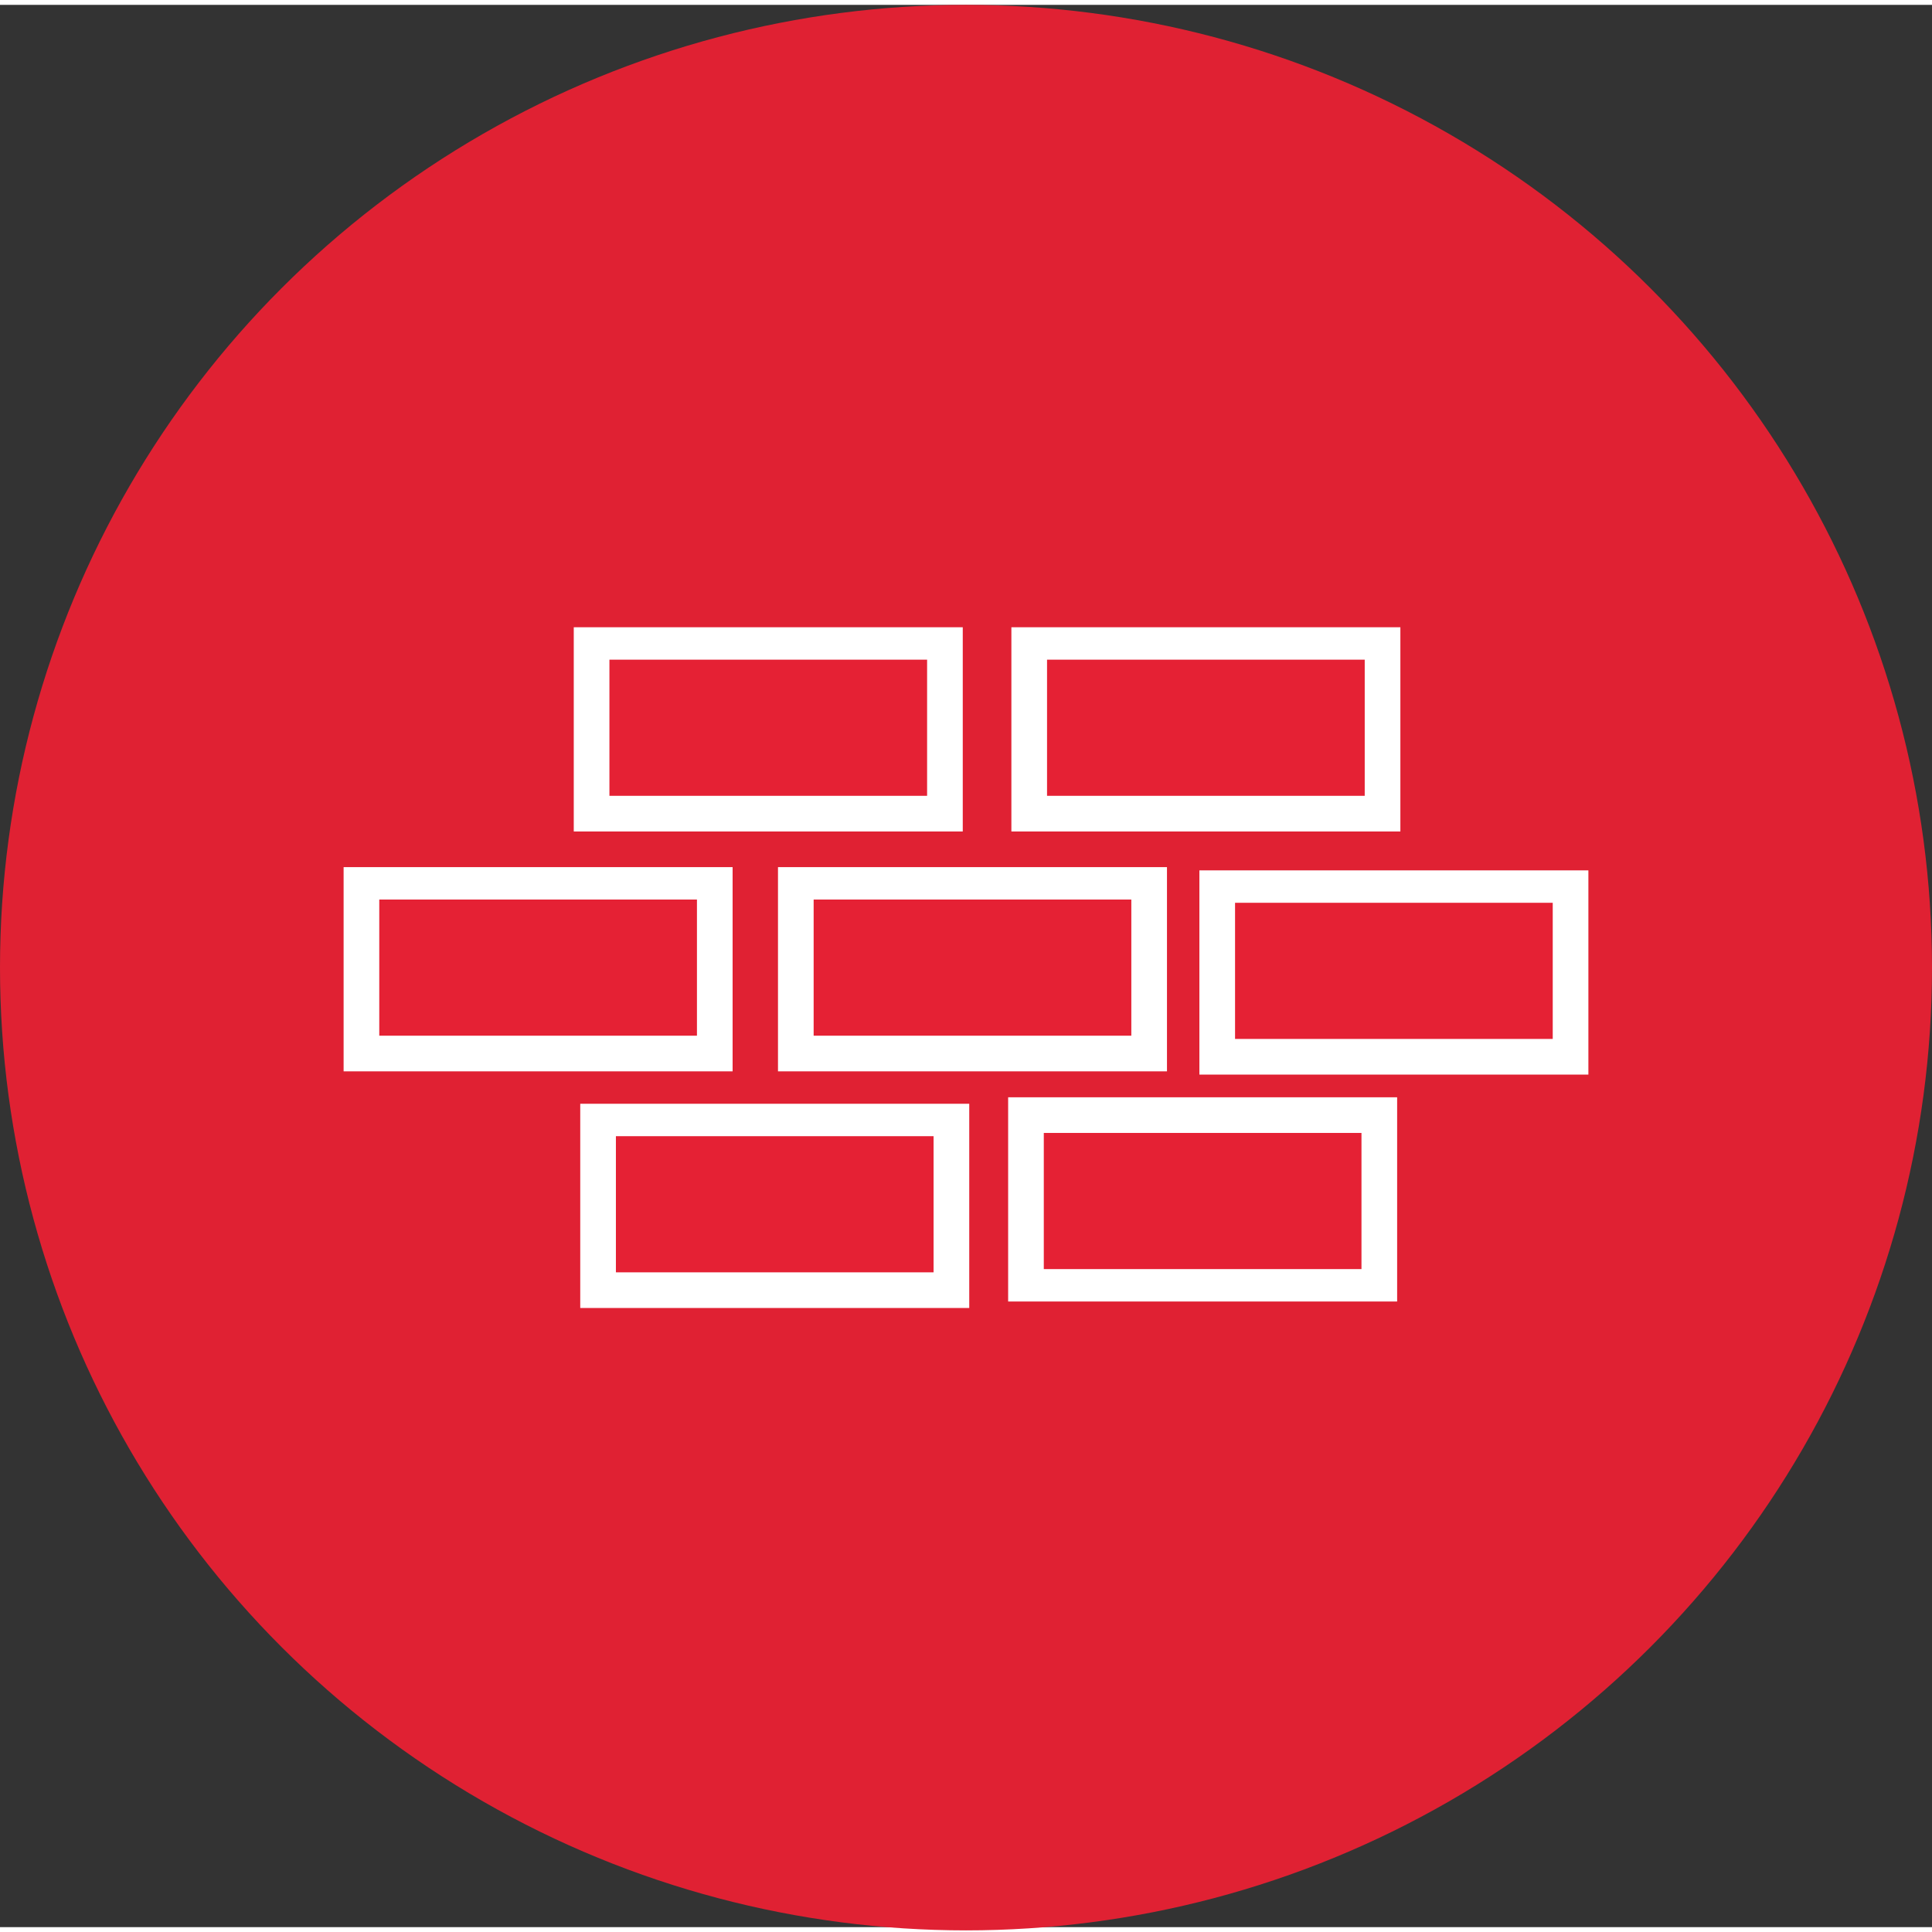
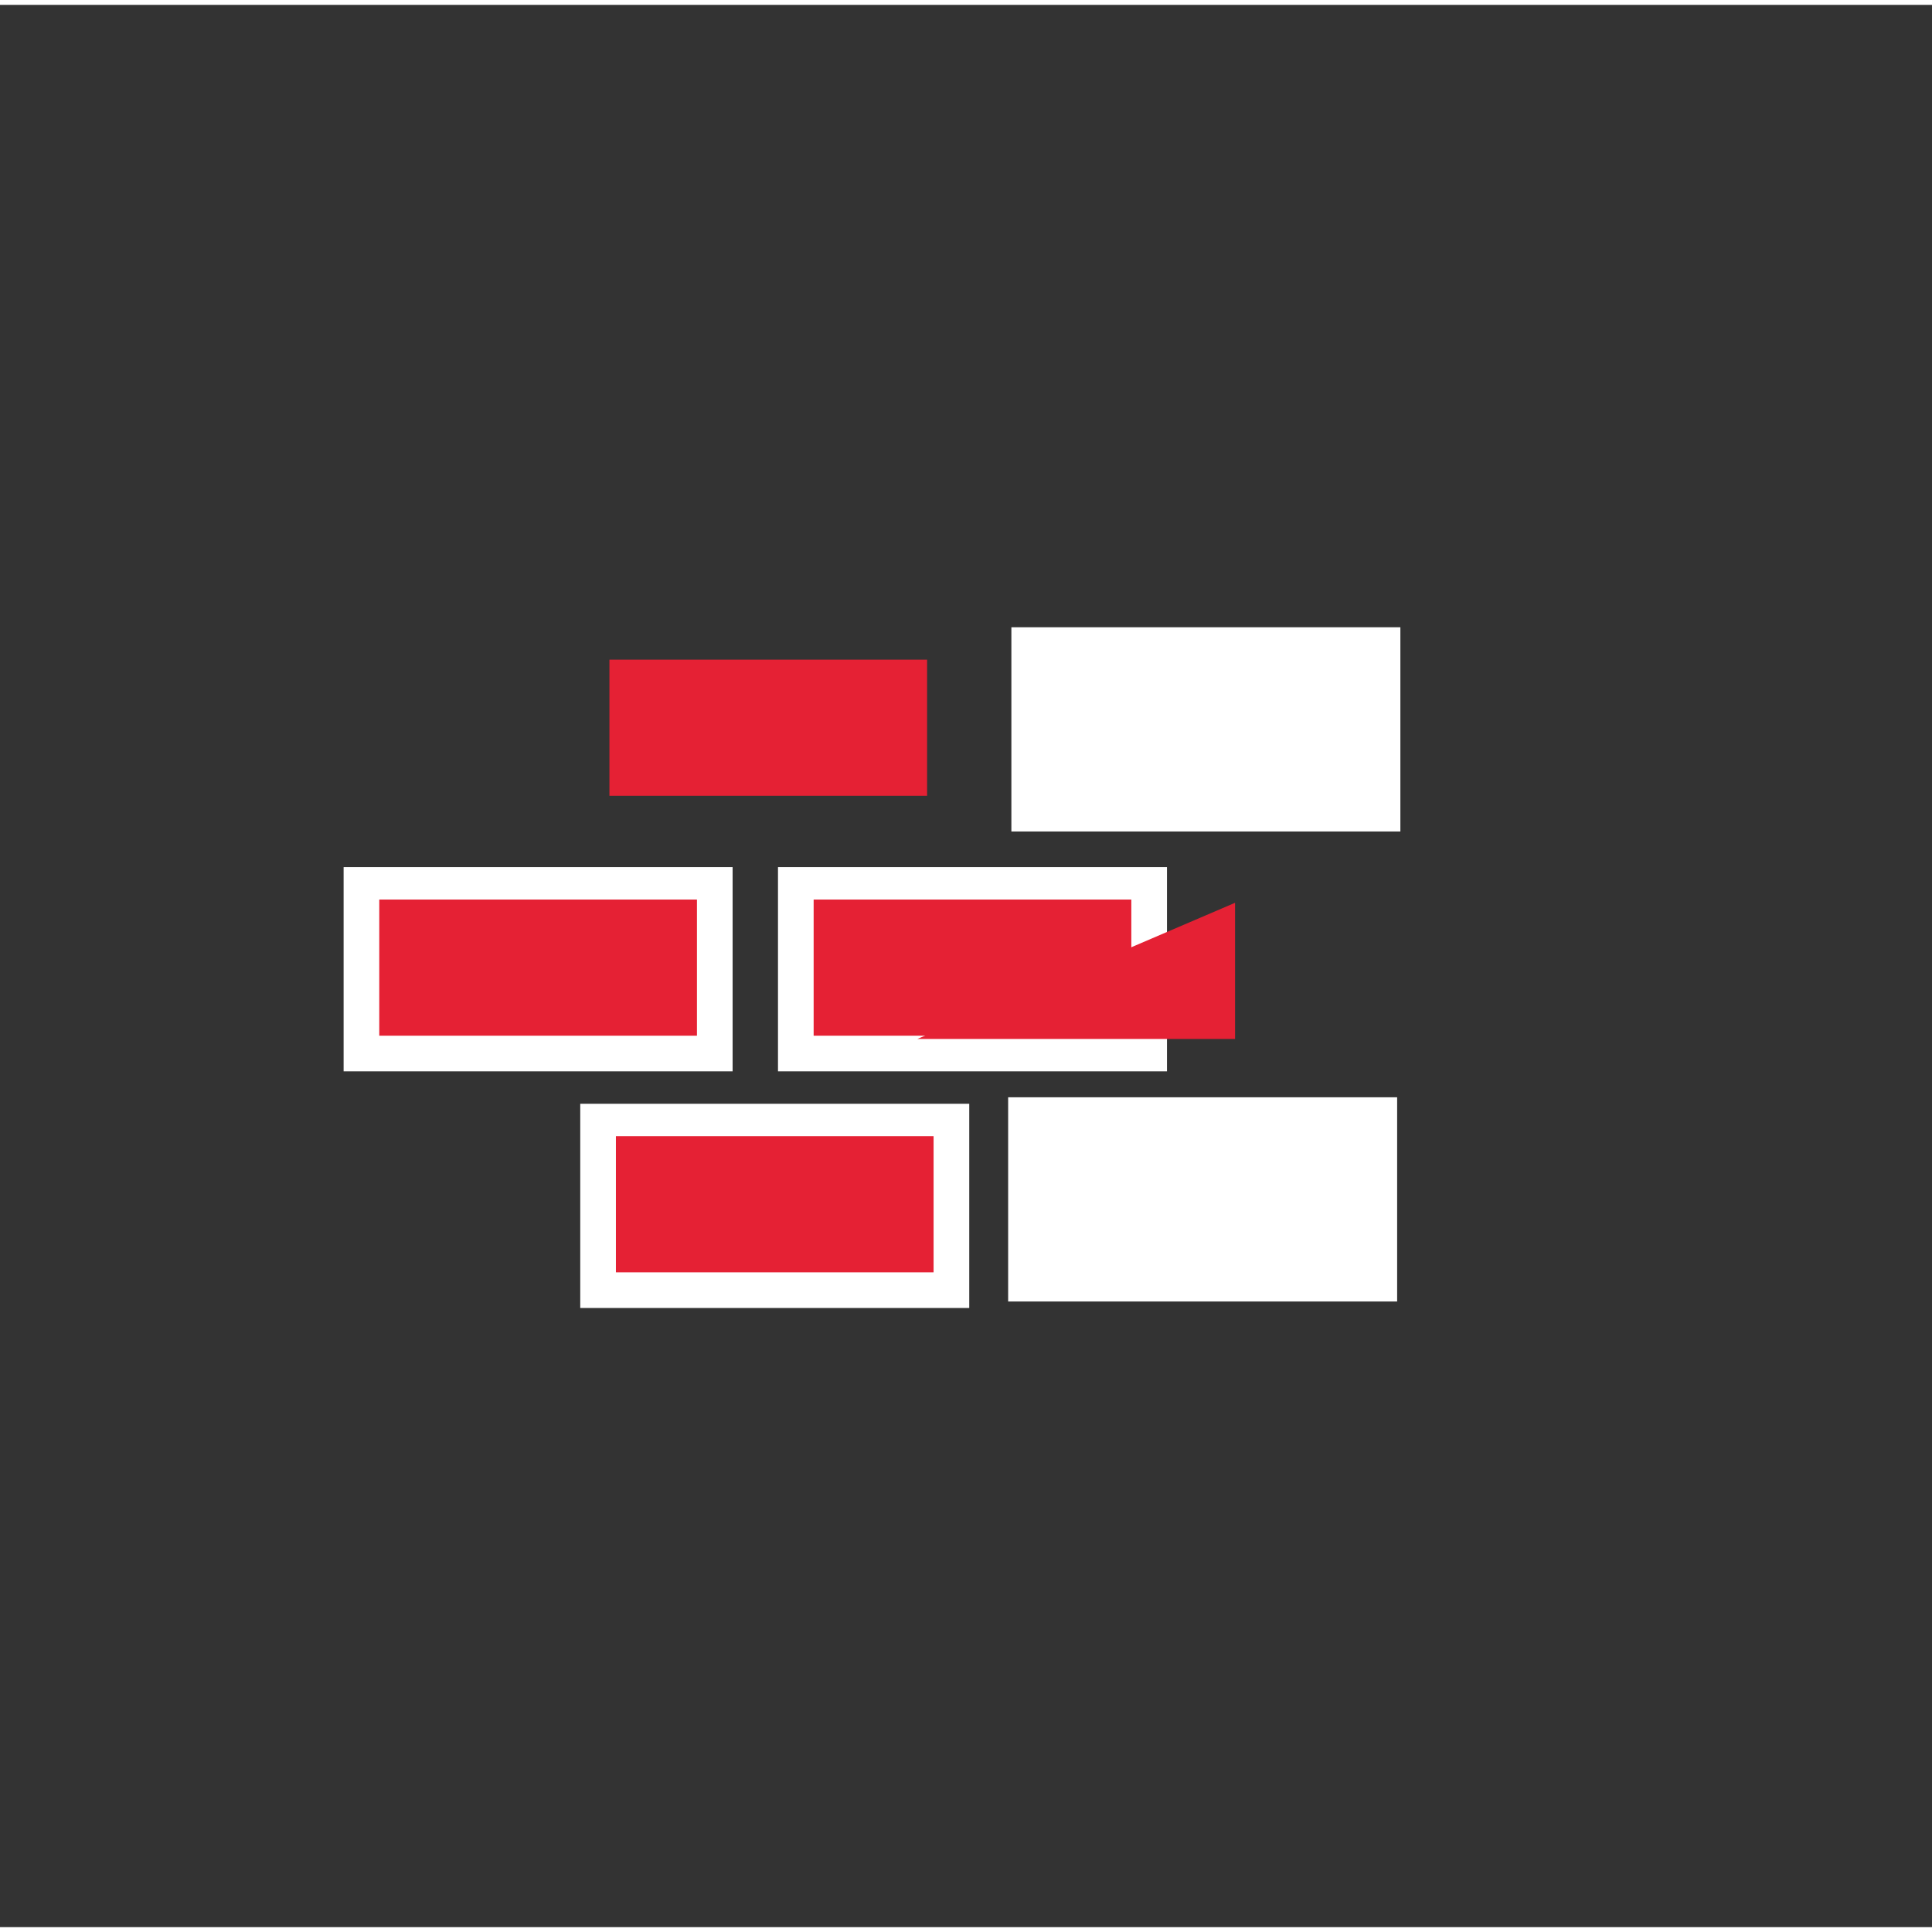
<svg xmlns="http://www.w3.org/2000/svg" x="0" y="0" width="20px" height="20px" viewBox="0 0 59.6 59.3">
  <rect x="0" y="0" width="59.6" height="59.3" fill="#333333" stroke="none" />
-   <ellipse cx="29.8" cy="29.7" rx="29.8" ry="29.7" fill="#e02133" />
-   <path d="M17.7 19.2h12v6.3h-12z" fill="#fff" />
  <path d="M18.8 20.2h9.8v4.2h-9.8z" fill="#e52134" />
  <path d="M31.2 19.2h12v6.3h-12z" fill="#fff" />
-   <path d="M32.3 20.2h9.8v4.2h-9.8z" fill="#e52134" />
  <path d="M24 26.6h12v6.3H24z" fill="#fff" />
  <path d="M25.1 27.6h9.8v4.2h-9.8z" fill="#e52134" />
-   <path d="M37 26.7h12V33H37z" fill="#fff" />
-   <path d="M38.1 27.7h9.8v4.2h-9.8z" fill="#e52134" />
+   <path d="M38.1 27.7v4.2h-9.8z" fill="#e52134" />
  <path d="M31.1 33.7h12V40h-12z" fill="#fff" />
-   <path d="M32.2 34.8H42V39h-9.8z" fill="#e52134" />
  <path d="M17.9 33.9h12v6.3h-12z" fill="#fff" />
  <path d="M19 34.9h9.8v4.2H19z" fill="#e52134" />
  <path d="M10.6 26.6h12v6.3h-12z" fill="#fff" />
  <path d="M11.7 27.6h9.8v4.2h-9.8z" fill="#e52134" />
</svg>